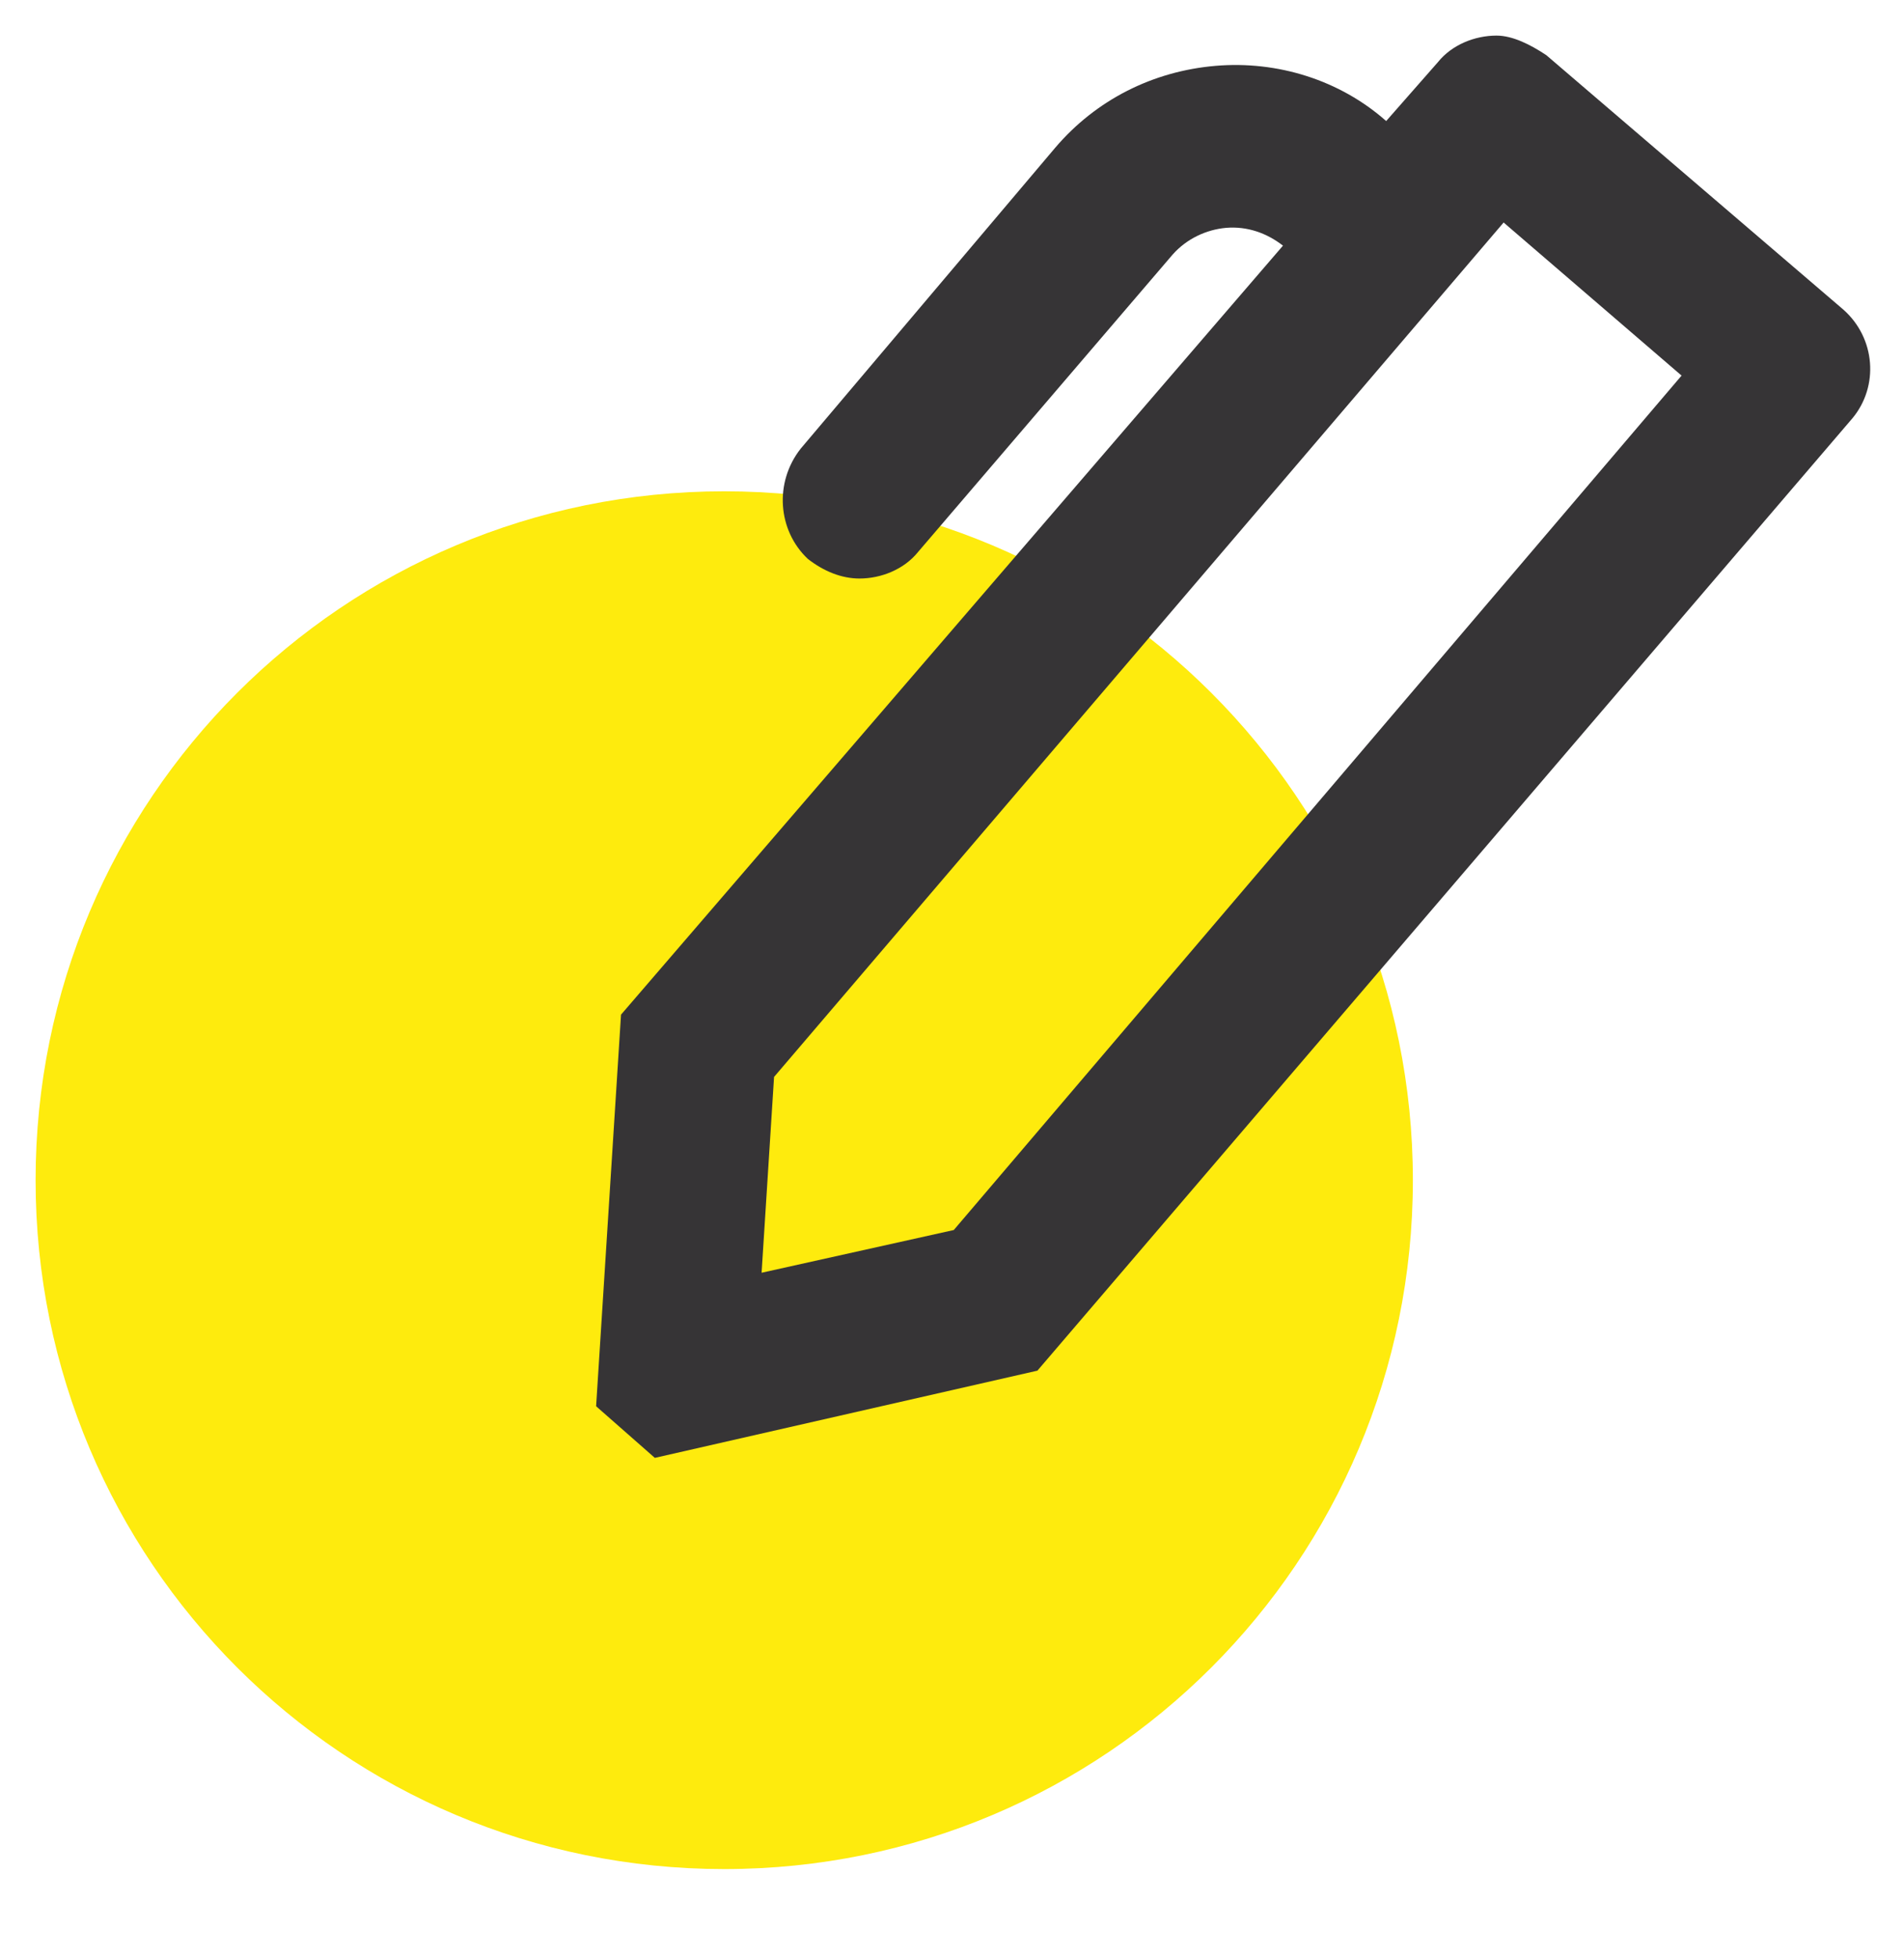
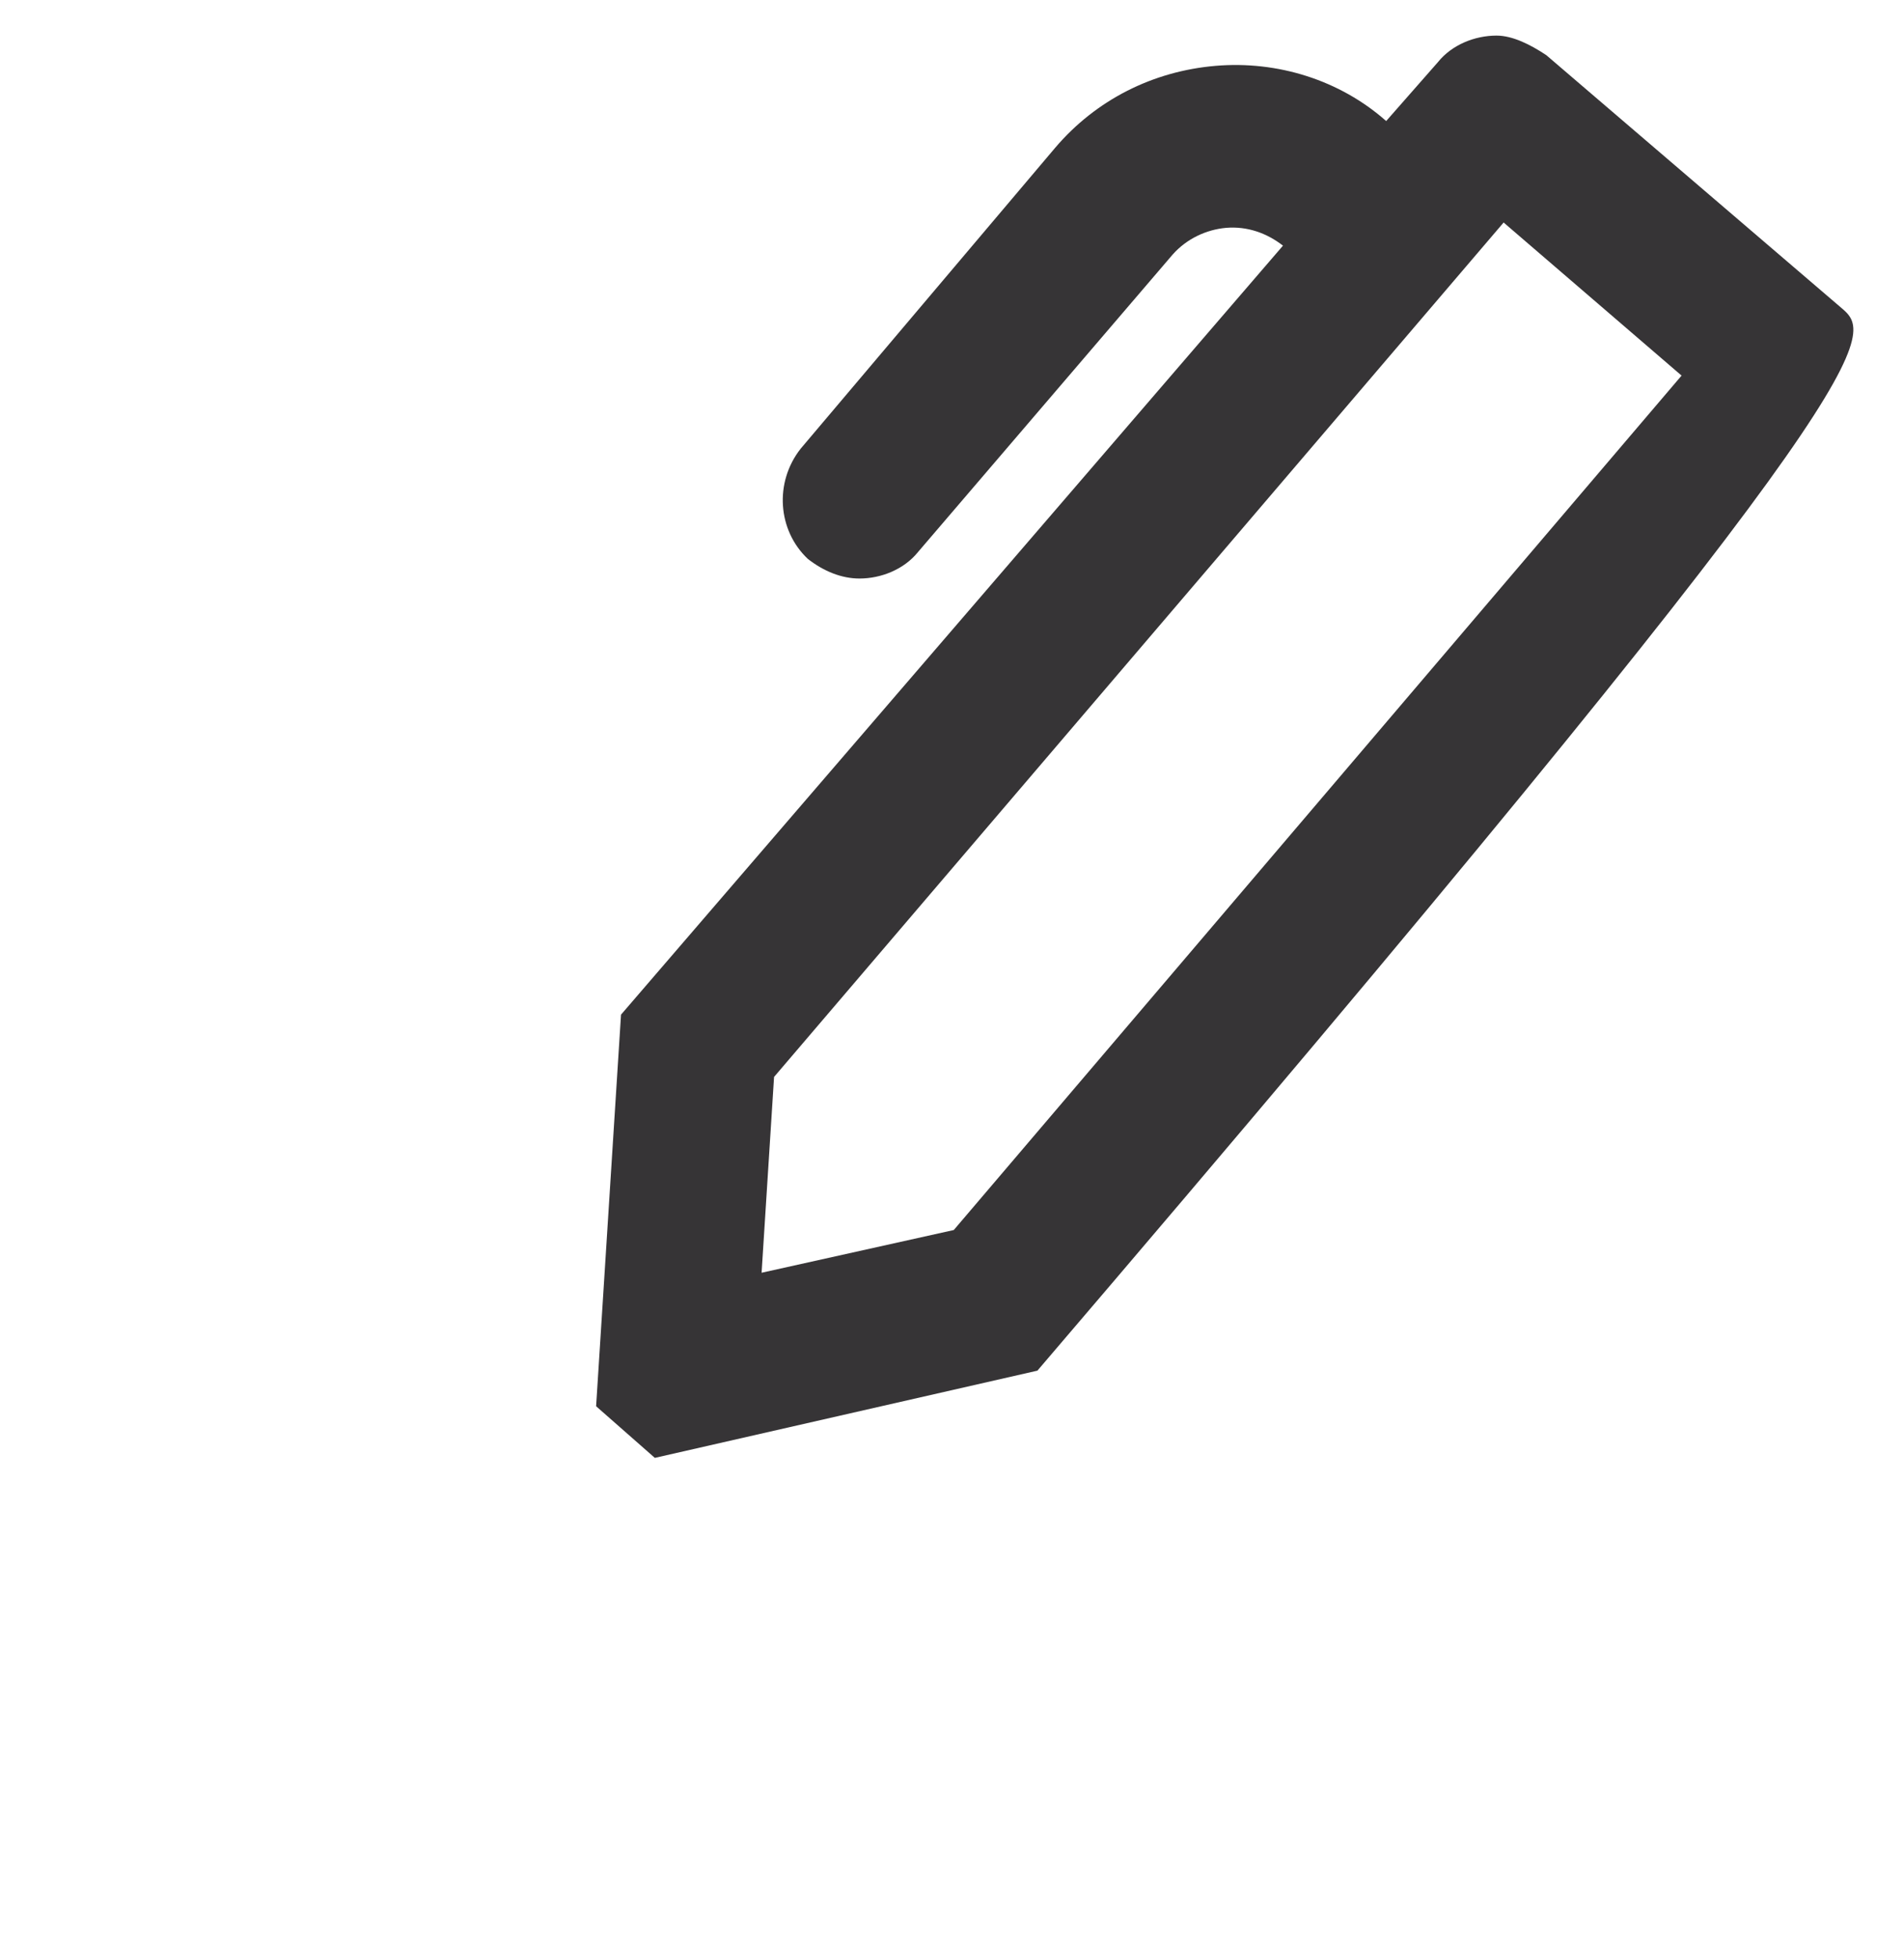
<svg xmlns="http://www.w3.org/2000/svg" version="1.1" id="Layer_1" x="0px" y="0px" viewBox="0 0 107 110" style="enable-background:new 0 0 107 110;">
  <style type="text/css">
	.st0{fill:#FEEB0D;}
	.st1{fill-rule:evenodd;clip-rule:evenodd;fill:#363436;}
</style>
-   <path class="st0" d="M79.4,66.3c0,21.4-17.3,38.7-38.7,38.7S2,87.7,2,66.3s17.3-38.7,38.7-38.7C62.1,27.6,79.4,44.9,79.4,66.3" />
-   <path class="st1" d="M103.6,17.4L86.9,3.1C86,2.5,85,2,84.1,2c-1.2,0-2.5,0.5-3.3,1.5l-2.9,3.3c-2.6-2.3-6.1-3.4-9.6-3.1&#13;&#10; s-6.7,1.9-9,4.6L45,25.2c-1.5,1.9-1.3,4.6,0.4,6.2c0.9,0.7,1.9,1.1,2.9,1.1c1.2,0,2.5-0.5,3.3-1.5l14.3-16.7c0.8-0.9,1.9-1.4,3-1.5&#13;&#10; c1.2-0.1,2.3,0.3,3.2,1L34.9,57l-1.4,22l3.3,2.9L58.3,77l45.8-53.5C105.6,21.7,105.4,19,103.6,17.4 M53.6,69.1l-10.8,2.4l0.7-11&#13;&#10; l41-48l10,8.6L53.6,69.1z" />
+   <path class="st1" d="M103.6,17.4L86.9,3.1C86,2.5,85,2,84.1,2c-1.2,0-2.5,0.5-3.3,1.5l-2.9,3.3c-2.6-2.3-6.1-3.4-9.6-3.1&#13;&#10; s-6.7,1.9-9,4.6L45,25.2c-1.5,1.9-1.3,4.6,0.4,6.2c0.9,0.7,1.9,1.1,2.9,1.1c1.2,0,2.5-0.5,3.3-1.5l14.3-16.7c0.8-0.9,1.9-1.4,3-1.5&#13;&#10; c1.2-0.1,2.3,0.3,3.2,1L34.9,57l-1.4,22l3.3,2.9L58.3,77C105.6,21.7,105.4,19,103.6,17.4 M53.6,69.1l-10.8,2.4l0.7-11&#13;&#10; l41-48l10,8.6L53.6,69.1z" />
</svg>